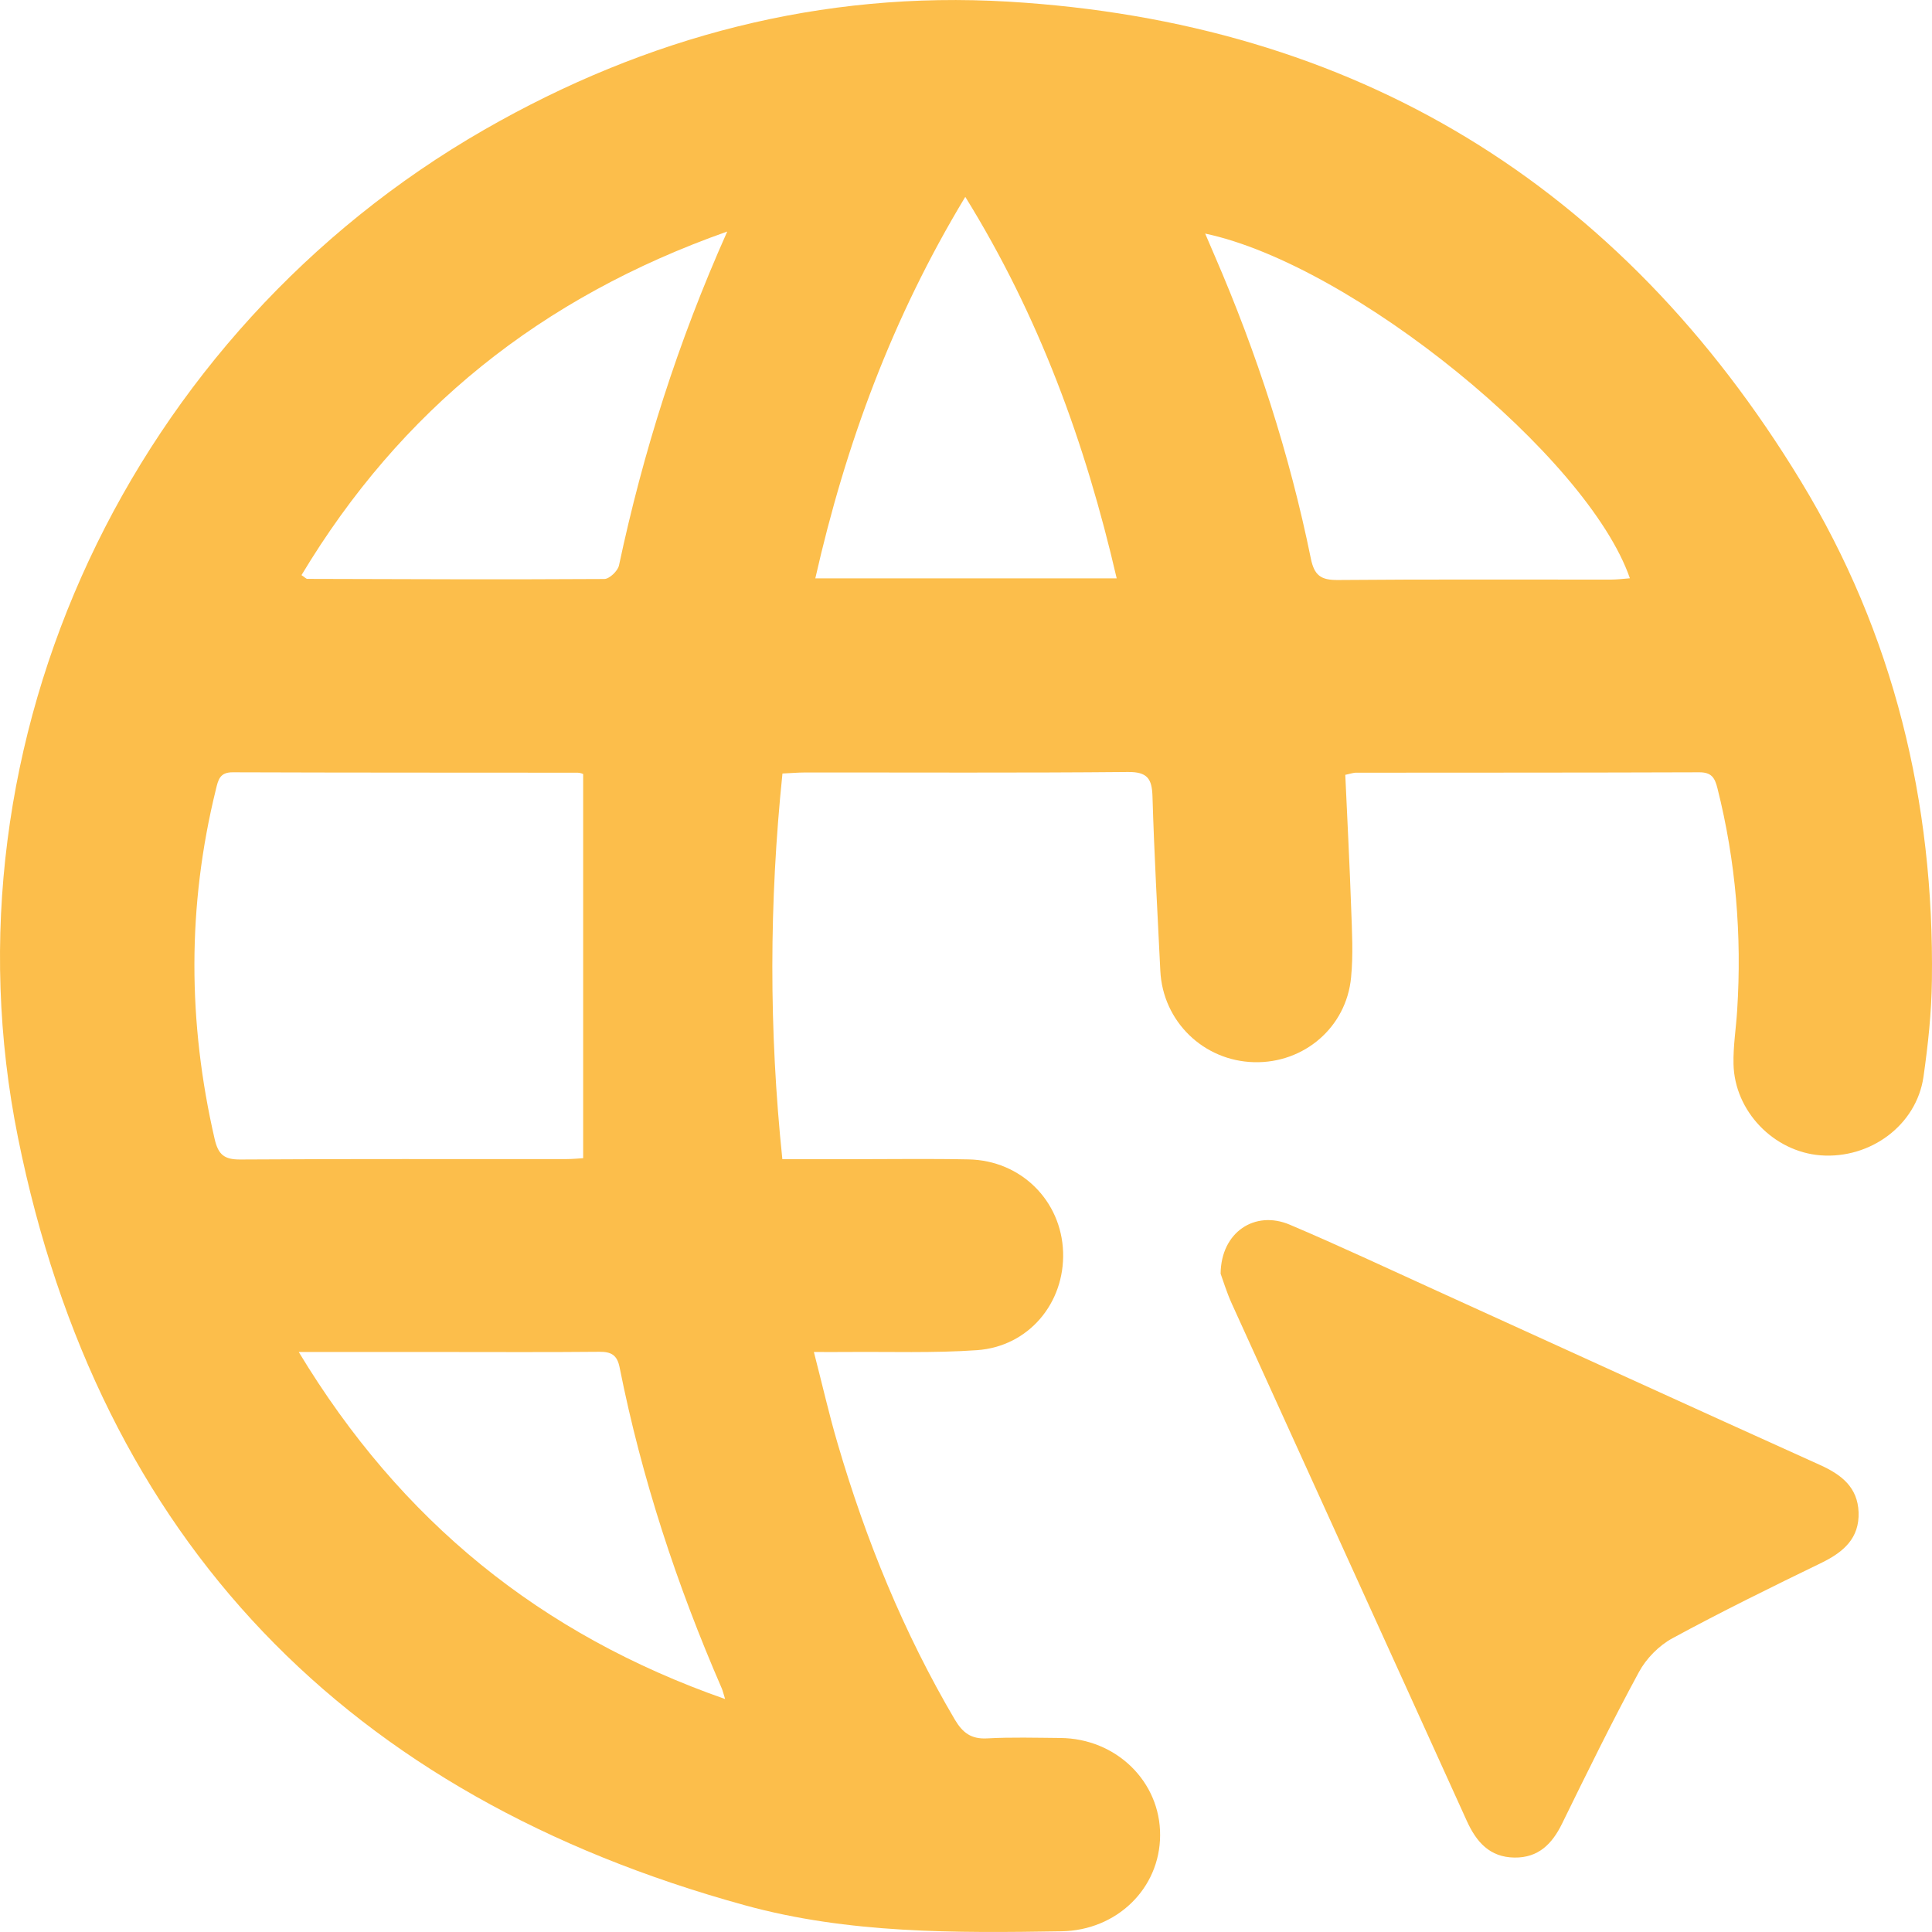
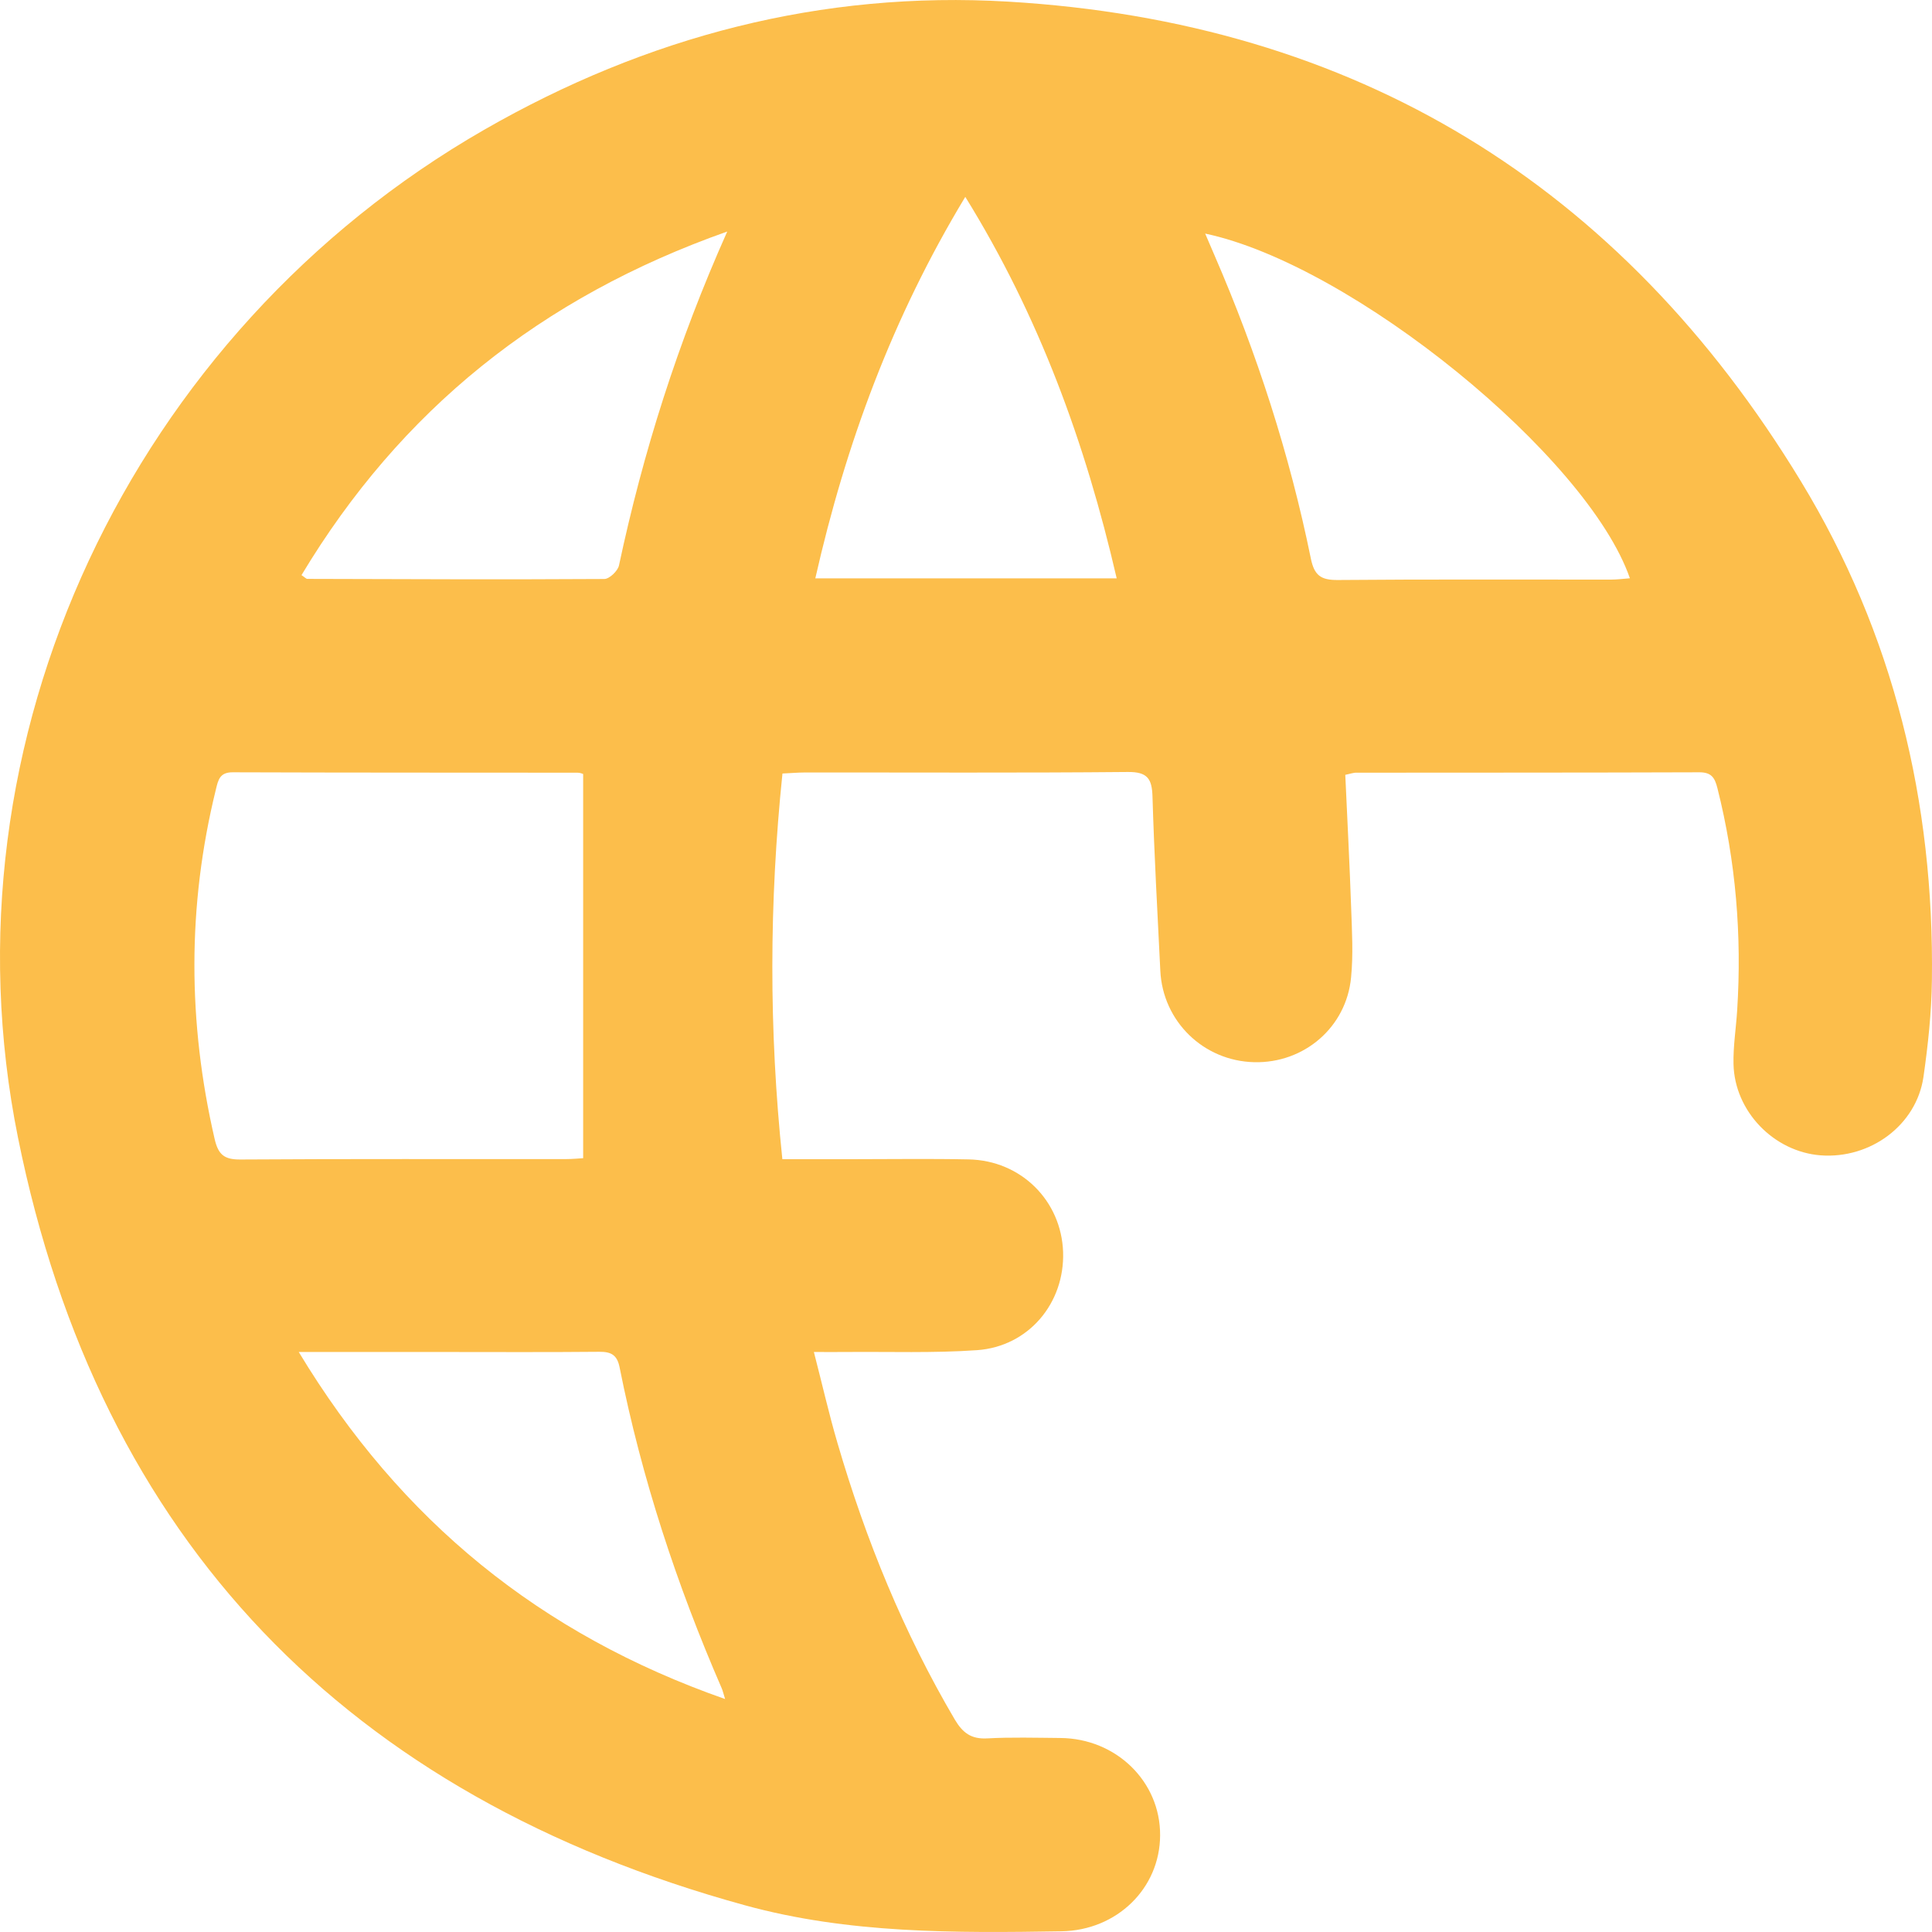
<svg xmlns="http://www.w3.org/2000/svg" width="19" height="19" viewBox="0 0 19 19" fill="none">
  <path d="M13.23 7.62C13.25 8.063 13.273 8.499 13.288 8.935C13.296 9.16 13.309 9.388 13.287 9.612C13.241 10.103 12.824 10.458 12.334 10.446C11.836 10.434 11.435 10.045 11.411 9.547C11.383 8.976 11.351 8.405 11.334 7.833C11.329 7.657 11.283 7.59 11.091 7.592C10.031 7.602 8.972 7.596 7.912 7.597C7.843 7.597 7.775 7.604 7.695 7.607C7.564 8.875 7.561 10.126 7.694 11.4C7.925 11.4 8.142 11.4 8.36 11.4C8.748 11.4 9.137 11.394 9.526 11.402C10.04 11.412 10.438 11.807 10.455 12.314C10.471 12.815 10.116 13.242 9.609 13.278C9.181 13.308 8.748 13.292 8.317 13.296C8.227 13.297 8.136 13.296 8.004 13.296C8.086 13.613 8.152 13.905 8.236 14.191C8.514 15.142 8.886 16.055 9.39 16.911C9.468 17.042 9.551 17.104 9.707 17.096C9.946 17.083 10.187 17.09 10.427 17.092C10.977 17.096 11.412 17.521 11.409 18.049C11.407 18.573 10.982 18.984 10.44 18.993C9.393 19.01 8.342 19.017 7.325 18.737C3.422 17.665 0.978 15.158 0.177 11.188C-0.613 7.274 1.299 3.265 4.762 1.276C6.36 0.358 8.081 -0.092 9.914 0.016C13.328 0.218 15.935 1.812 17.71 4.732C18.623 6.233 19.023 7.888 18.999 9.643C18.995 9.96 18.961 10.277 18.916 10.591C18.847 11.065 18.394 11.399 17.904 11.362C17.443 11.326 17.058 10.928 17.048 10.464C17.044 10.289 17.073 10.112 17.084 9.936C17.131 9.198 17.071 8.47 16.89 7.752C16.864 7.648 16.831 7.595 16.712 7.595C15.588 7.599 14.465 7.598 13.342 7.599C13.308 7.598 13.275 7.611 13.23 7.62ZM5.735 7.612C5.733 7.611 5.707 7.599 5.68 7.599C4.55 7.598 3.419 7.599 2.29 7.595C2.161 7.594 2.146 7.669 2.123 7.764C1.841 8.909 1.846 10.054 2.111 11.202C2.147 11.357 2.207 11.404 2.364 11.403C3.43 11.396 4.497 11.4 5.563 11.399C5.631 11.399 5.698 11.392 5.735 11.39C5.735 10.117 5.735 8.871 5.735 7.612ZM11.852 2.297C11.891 2.388 11.919 2.452 11.946 2.516C12.362 3.476 12.682 4.467 12.891 5.491C12.925 5.66 12.991 5.705 13.155 5.704C14.051 5.696 14.947 5.701 15.843 5.7C15.904 5.7 15.964 5.692 16.029 5.687C15.613 4.487 13.301 2.604 11.852 2.297ZM7.152 2.277C5.319 2.924 3.939 4.034 2.965 5.656C3 5.679 3.011 5.693 3.022 5.693C3.996 5.696 4.97 5.7 5.943 5.694C5.993 5.694 6.075 5.615 6.087 5.562C6.324 4.449 6.664 3.37 7.152 2.277ZM2.938 13.296C3.943 14.961 5.32 16.075 7.131 16.709C7.113 16.652 7.108 16.627 7.098 16.604C6.656 15.587 6.311 14.539 6.094 13.45C6.07 13.326 6.012 13.293 5.894 13.294C5.372 13.299 4.85 13.296 4.328 13.296C3.884 13.296 3.441 13.296 2.938 13.296ZM10.982 5.688C10.673 4.352 10.218 3.107 9.493 1.936C8.776 3.123 8.318 4.364 8.018 5.688C9.013 5.688 9.984 5.688 10.982 5.688Z" fill="#FCBE4B" />
-   <path d="M12.004 12.526C12.008 12.115 12.343 11.899 12.684 12.044C13.17 12.25 13.648 12.475 14.13 12.694C15.388 13.266 16.644 13.841 17.903 14.409C18.112 14.504 18.269 14.628 18.278 14.872C18.287 15.127 18.131 15.262 17.918 15.367C17.423 15.607 16.929 15.85 16.446 16.112C16.314 16.184 16.189 16.311 16.117 16.445C15.852 16.934 15.607 17.434 15.362 17.934C15.264 18.135 15.128 18.271 14.894 18.268C14.65 18.265 14.519 18.115 14.424 17.905C13.656 16.21 12.884 14.517 12.115 12.823C12.063 12.709 12.027 12.588 12.004 12.526Z" fill="#FCBE4B" />
</svg>